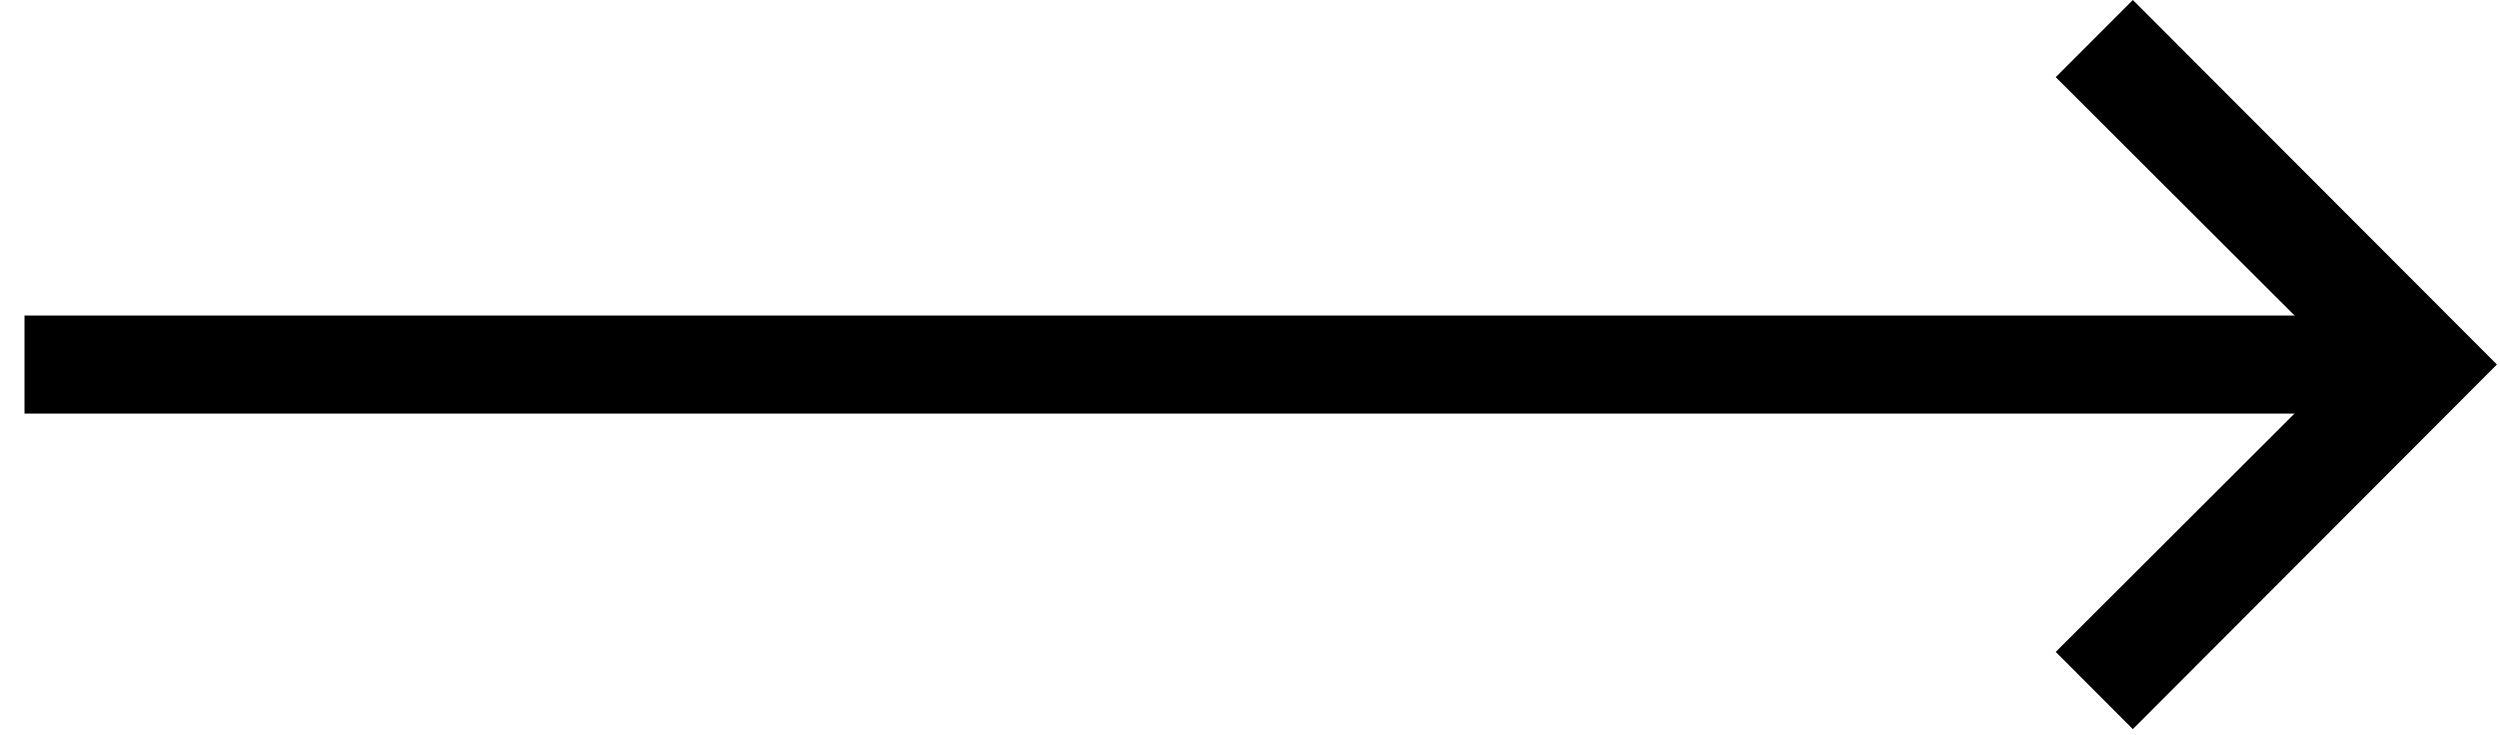
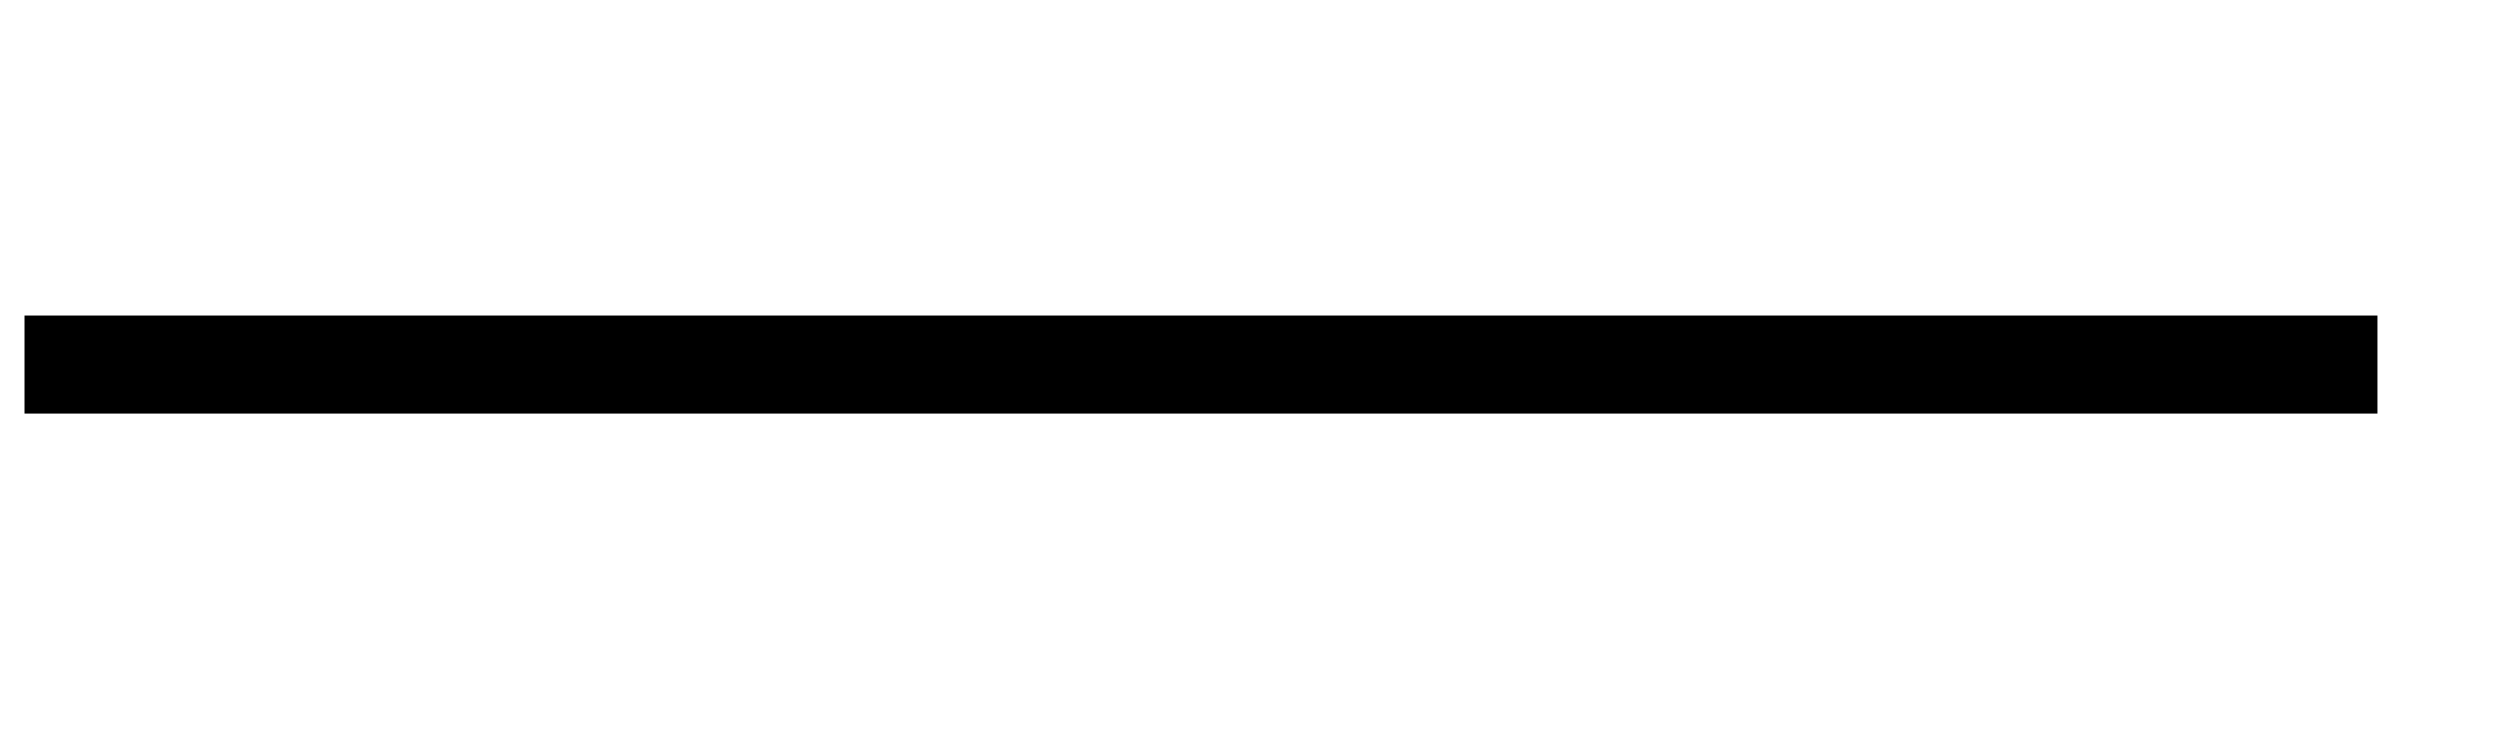
<svg xmlns="http://www.w3.org/2000/svg" width="51" height="15" viewBox="0 0 51 15" fill="none">
-   <path fill-rule="evenodd" clip-rule="evenodd" d="M41.937 1.574L47.81 7.436L41.937 13.299L43.51 14.874L50.937 7.436L43.51 5.72205e-06L41.937 1.574Z" fill="black" />
  <path d="M47.5 7.437H1.5" stroke="black" stroke-width="2" stroke-linecap="square" />
</svg>